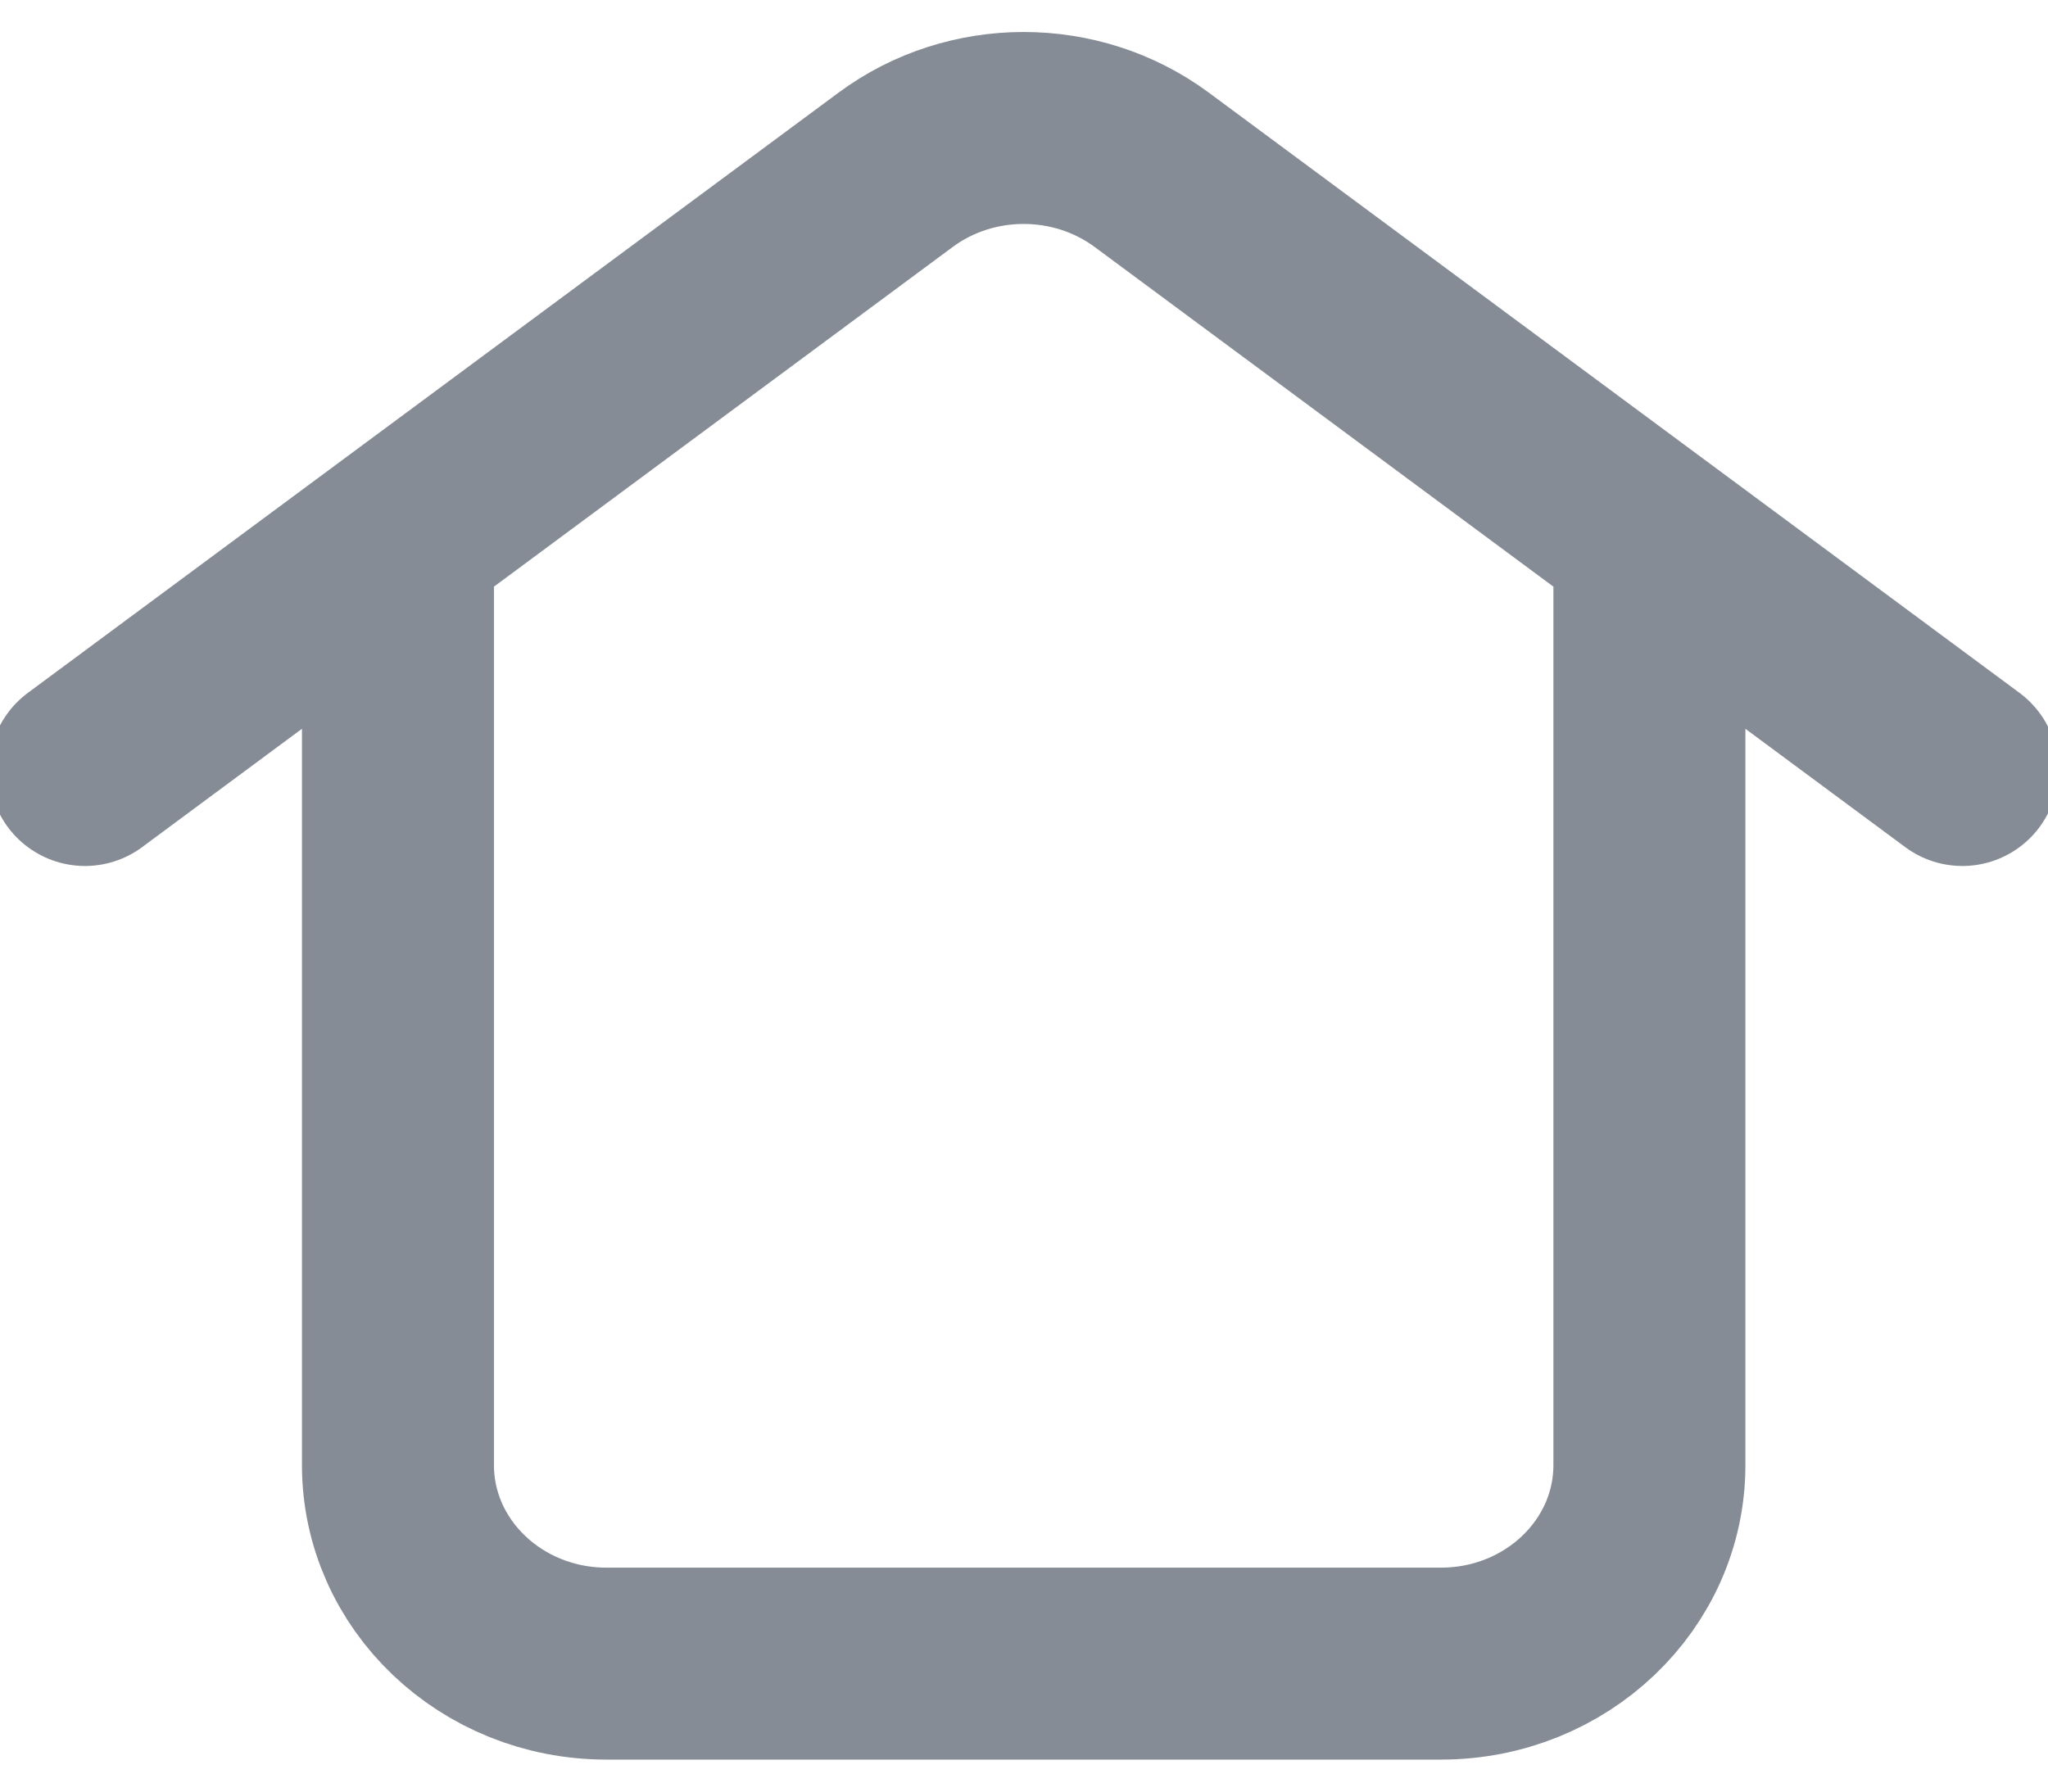
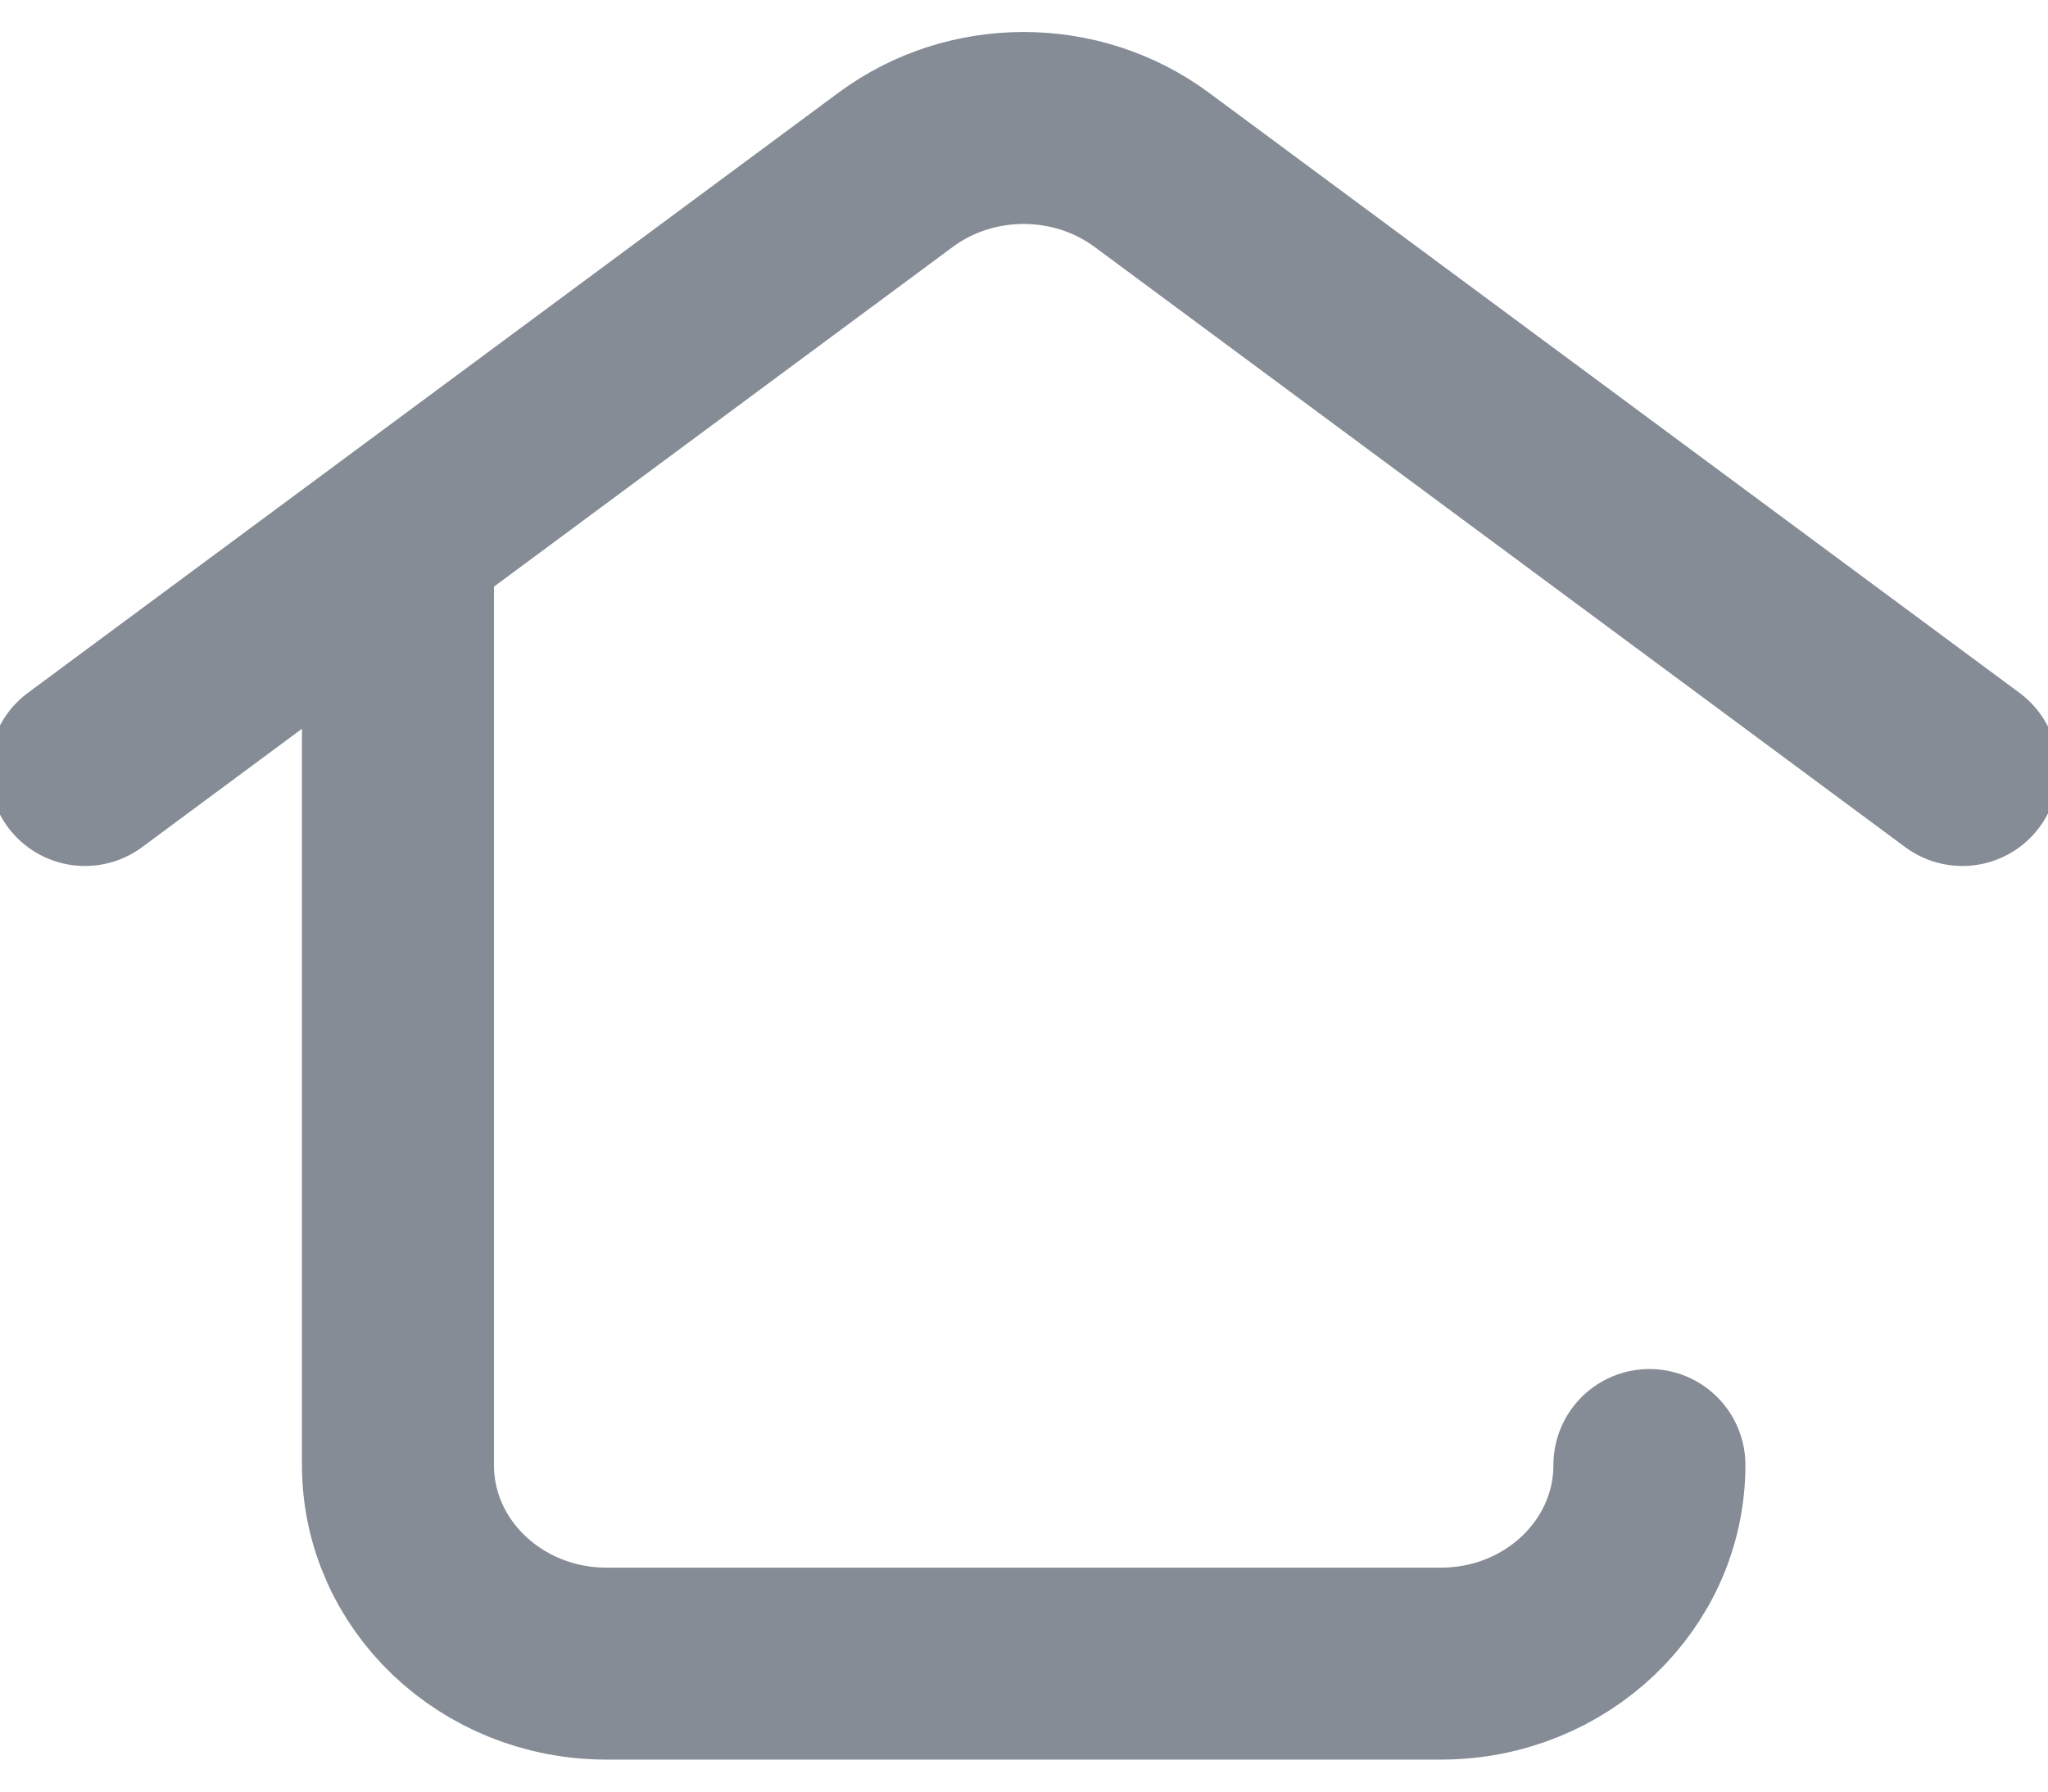
<svg xmlns="http://www.w3.org/2000/svg" width="16" height="14" viewBox="0 0 16 14" fill="none">
-   <path d="M0.664 6.017L6.997 1.327C7.585 0.891 8.409 0.891 8.998 1.327L15.331 6.017M3.109 4.207V11.448C3.109 12.305 3.838 13 4.738 13H11.257C12.157 13 12.886 12.305 12.886 11.448V4.207" stroke="#858C95" stroke-width="1.5" stroke-linecap="round" />
+   <path d="M0.664 6.017L6.997 1.327C7.585 0.891 8.409 0.891 8.998 1.327L15.331 6.017M3.109 4.207V11.448C3.109 12.305 3.838 13 4.738 13H11.257C12.157 13 12.886 12.305 12.886 11.448" stroke="#858C95" stroke-width="1.5" stroke-linecap="round" />
</svg>